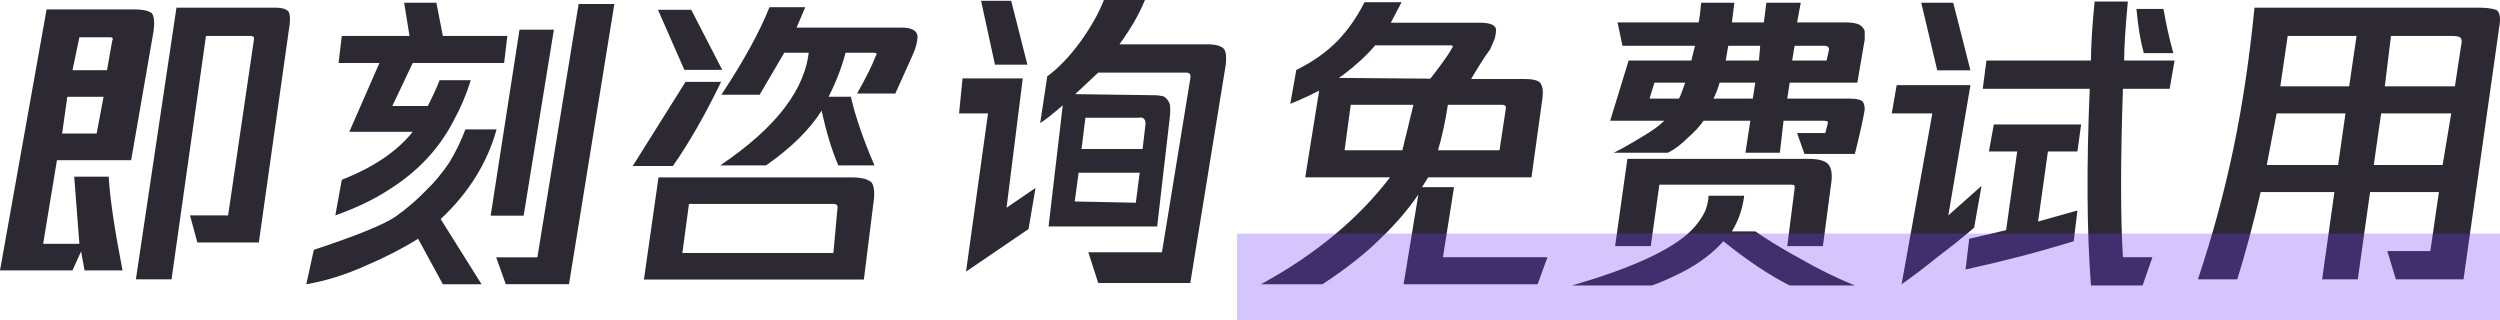
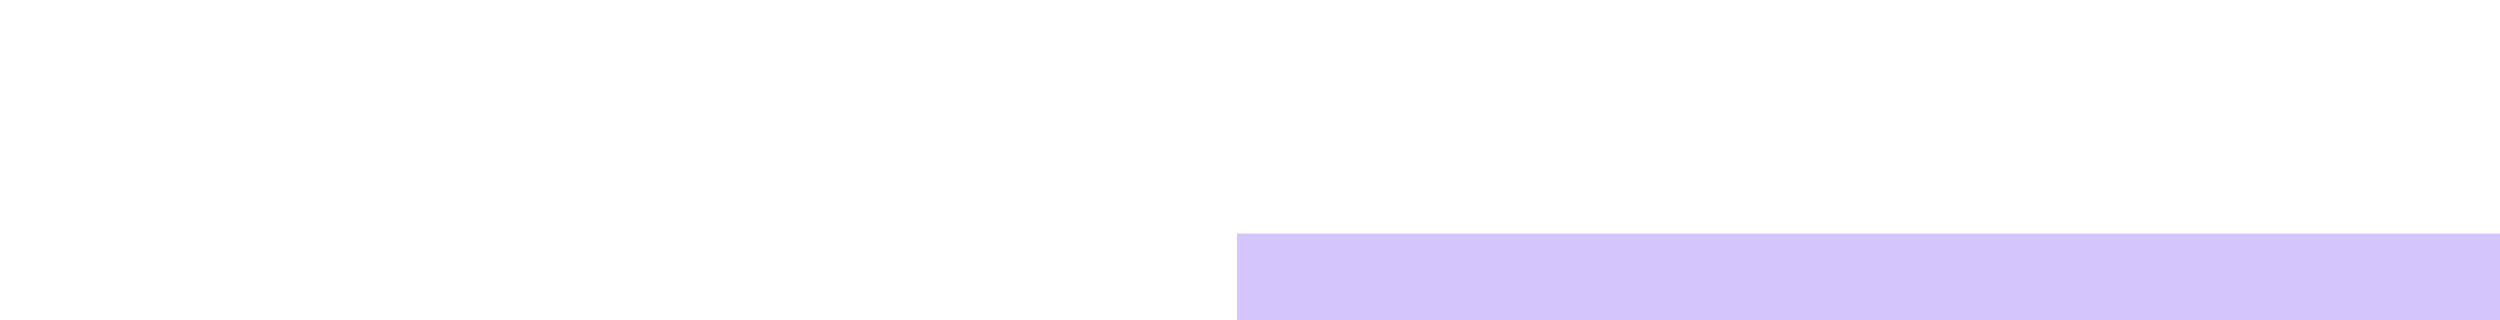
<svg xmlns="http://www.w3.org/2000/svg" width="289px" height="37px" viewBox="0 0 289 37" version="1.1">
  <title>text</title>
  <g id="页面-1" stroke="none" stroke-width="1" fill="none" fill-rule="evenodd">
    <g id="pc端VIP页面" transform="translate(-815, -144)">
      <g id="text" transform="translate(815, 144)">
-         <path d="M14.164,31.26 L9.775,31.26 L9.376,29.063 L8.379,31.26 L0,31.26 L5.386,1.085 L15.561,1.085 C16.492,1.085 17.157,1.232 17.556,1.525 C17.822,1.915 17.888,2.599 17.755,3.576 L15.162,18.516 L6.583,18.516 L4.987,28.184 L9.177,28.184 L8.578,20.42 L12.568,20.42 C12.701,22.862 13.233,26.475 14.164,31.26 Z M12.768,4.308 L9.177,4.308 L8.379,8.116 L12.369,8.116 L12.967,4.747 C13.1,4.454 13.034,4.308 12.768,4.308 Z M7.182,15.44 L11.172,15.44 L11.97,11.192 L7.78,11.192 L7.182,15.44 Z M31.912,0.888 C32.576,0.888 33.049,1.03 33.334,1.314 C33.523,1.598 33.571,2.119 33.476,2.877 L29.922,28.027 L22.815,28.027 L21.962,24.901 L26.369,24.901 L29.354,4.582 C29.354,4.487 29.354,4.393 29.354,4.298 C29.259,4.203 29.117,4.156 28.927,4.156 L23.81,4.156 L19.83,32.29 L15.708,32.29 L20.399,0.888 L31.912,0.888 Z M51.193,4.156 L58.649,4.156 L58.276,7.282 L47.713,7.282 L45.351,12.255 L49.453,12.255 C50.033,11.118 50.488,10.124 50.82,9.271 L54.424,9.271 C53.927,10.881 53.264,12.444 52.435,13.96 C51.607,15.57 50.571,17.039 49.328,18.365 C48.086,19.691 46.636,20.875 44.979,21.917 C43.239,23.054 41.167,24.048 38.765,24.901 L39.51,20.78 C43.156,19.359 45.89,17.512 47.713,15.239 L40.38,15.239 L43.86,7.282 L39.138,7.282 L39.51,4.156 L47.34,4.156 L46.719,0.319 L50.447,0.319 L51.193,4.156 Z M57.407,14.955 C56.329,18.838 54.175,22.296 50.944,25.327 L55.667,32.858 L51.193,32.858 L48.334,27.601 C46.511,28.737 44.481,29.779 42.244,30.727 C39.925,31.769 37.646,32.479 35.409,32.858 L36.279,28.879 C41.167,27.269 44.316,25.99 45.724,25.043 C47.05,24.096 48.21,23.101 49.204,22.059 C50.198,21.112 51.11,20.023 51.938,18.791 C52.684,17.56 53.305,16.281 53.802,14.955 L57.407,14.955 Z M66.888,0.461 L71.019,0.461 L65.776,32.856 L58.468,32.856 L57.356,29.744 L62.122,29.744 L66.888,0.461 Z M60.533,24.934 L56.721,24.934 L60.057,3.431 L64.029,3.431 L60.533,24.934 Z M83.49,8.077 L79.112,8.077 L76.061,1.131 L79.908,1.131 L83.49,8.077 Z M83.357,9.467 C81.5,13.304 79.643,16.545 77.785,19.191 L73.142,19.191 L79.245,9.467 L83.357,9.467 Z M104.212,3.187 C105.353,3.187 105.971,3.511 106.066,4.158 C106.066,4.805 105.876,5.544 105.495,6.376 L103.499,10.812 L99.078,10.812 C100.124,8.964 100.837,7.531 101.217,6.514 C101.407,6.237 101.36,6.099 101.074,6.099 L90.664,6.099 L87.812,10.951 L83.391,10.951 C85.958,7.069 87.812,3.695 88.952,0.83 L93.088,0.83 L92.09,3.187 L104.212,3.187 Z M82.556,32.318 L74.438,32.318 L76.123,20.507 L98.484,20.507 C99.607,20.507 100.373,20.712 100.782,21.121 C101.088,21.632 101.139,22.501 100.935,23.728 L99.863,32.318 L82.556,32.318 Z M79.645,23.575 L78.88,29.25 L96.34,29.25 L96.799,24.189 C96.902,23.78 96.748,23.575 96.34,23.575 L79.645,23.575 Z M83.255,19.12 C89.789,14.721 93.217,10.204 93.538,5.567 L97.876,5.567 C97.447,7.41 96.751,9.282 95.787,11.184 L98.358,11.184 C98.893,13.502 99.804,16.148 101.089,19.12 L96.912,19.12 C96.162,17.396 95.519,15.286 94.984,12.789 C93.591,14.988 91.449,17.099 88.557,19.12 L83.255,19.12 Z M116.893,0.089 L118.767,7.478 L115.019,7.478 L113.412,0.089 L116.893,0.089 Z M118.232,9.061 L116.357,24.015 L119.704,21.728 L118.901,26.477 L111.672,31.403 L114.215,13.107 L110.869,13.107 L111.27,9.061 L118.232,9.061 Z M133.43,11.008 C133.804,11.008 134.178,11.057 134.551,11.153 C134.85,11.346 135.074,11.635 135.224,12.02 C135.298,12.405 135.298,12.935 135.224,13.609 L133.767,26.18 L121.214,26.18 L123.007,10.864 L133.43,11.008 Z M131.637,13.609 L125.473,13.609 L125.024,17.222 L132.085,17.222 L132.422,14.332 C132.422,13.754 132.16,13.513 131.637,13.609 Z M124.24,23.29 L131.301,23.435 L131.749,19.967 L124.688,19.967 L124.24,23.29 Z M139.559,5.121 C140.541,5.121 141.196,5.31 141.523,5.69 C141.741,6.069 141.796,6.686 141.687,7.539 L137.595,32.716 L126.957,32.716 L125.811,29.16 L134.322,29.16 L137.595,9.104 C137.704,8.63 137.54,8.392 137.104,8.392 L126.957,8.392 C123.574,11.617 121.337,13.561 120.246,14.225 L121.065,8.819 C122.374,7.871 123.683,6.496 124.993,4.694 C126.193,2.987 127.066,1.422 127.611,0 L132.358,0 C131.703,1.612 130.721,3.319 129.412,5.121 L139.559,5.121 Z M164.925,9.63 C166.492,7.652 167.46,6.307 167.829,5.595 C168.013,5.358 167.967,5.239 167.691,5.239 L158.978,5.239 C157.964,6.426 156.72,7.573 155.245,8.68 L153.17,10.104 C152.064,10.737 150.727,11.37 149.16,12.003 L149.851,8.087 C151.787,7.138 153.401,5.991 154.691,4.646 C155.89,3.38 156.904,1.917 157.734,0.256 L162.021,0.256 L160.776,2.629 L171.286,2.629 C171.747,2.629 172.162,2.708 172.531,2.866 C172.807,3.024 172.946,3.222 172.946,3.459 C172.946,3.697 172.9,4.013 172.807,4.409 C172.623,4.883 172.439,5.318 172.254,5.714 C171.701,6.426 170.825,7.81 169.627,9.867 L164.925,9.63 Z M169.364,9.129 L176.187,9.129 C177.134,9.129 177.75,9.271 178.034,9.555 C178.319,9.934 178.413,10.503 178.319,11.26 L177.039,20.496 L165.099,20.496 L164.389,21.633 L168.084,21.633 L166.805,29.732 L178.887,29.732 L177.75,32.858 L162.257,32.858 L163.962,22.485 C162.73,24.285 161.262,25.99 159.556,27.601 C157.85,29.306 155.623,31.058 152.875,32.858 L145.768,32.858 C152.022,29.448 156.997,25.327 160.693,20.496 L150.885,20.496 L152.733,8.987 L169.364,9.129 Z M156.144,12.113 L155.434,17.37 L162.114,17.37 L163.394,12.113 L156.144,12.113 Z M174.054,12.681 C174.149,12.302 174.007,12.113 173.628,12.113 L167.374,12.113 C167.089,14.007 166.71,15.76 166.237,17.37 L173.344,17.37 L174.054,12.681 Z M213.854,11.402 C214.518,11.402 214.991,11.497 215.276,11.687 C215.465,11.876 215.56,12.208 215.56,12.681 C215.37,13.818 214.991,15.523 214.423,17.796 L208.595,17.796 L207.742,15.381 L211.011,15.381 L211.296,14.244 L211.296,14.102 C211.296,14.007 211.106,13.96 210.727,13.96 L206.179,13.96 L205.752,17.654 L201.772,17.654 L202.341,13.96 L196.939,13.96 C196.465,14.623 195.85,15.286 195.091,15.949 C194.333,16.707 193.575,17.275 192.817,17.654 L186.563,17.654 C187.511,17.181 188.6,16.565 189.832,15.807 C190.969,15.144 191.822,14.528 192.391,13.96 L186.136,13.96 L188.269,6.998 L195.518,6.998 L195.944,5.293 L187.558,5.293 L186.989,2.593 L196.371,2.593 C196.465,2.119 196.56,1.361 196.655,0.319 L200.493,0.319 L200.209,2.593 L203.904,2.593 L204.189,0.319 L208.168,0.319 L207.742,2.593 L213.428,2.593 C214.091,2.593 214.612,2.688 214.991,2.877 C215.276,3.067 215.465,3.303 215.56,3.588 C215.56,3.872 215.56,4.203 215.56,4.582 L214.707,9.555 L206.889,9.555 L206.605,11.402 L213.854,11.402 Z M199.782,5.293 L199.498,6.998 L203.336,6.998 L203.478,5.293 L199.782,5.293 Z M210.869,5.293 L207.458,5.293 L207.173,6.998 L211.153,6.998 L211.438,5.719 C211.438,5.435 211.248,5.293 210.869,5.293 Z M191.254,9.555 L190.685,11.402 L194.096,11.402 C194.286,11.024 194.523,10.408 194.807,9.555 L191.254,9.555 Z M198.076,11.402 L202.625,11.402 L202.909,9.555 L198.787,9.555 C198.598,10.218 198.361,10.834 198.076,11.402 Z M206.605,28.453 L207.458,21.775 C207.458,21.68 207.458,21.585 207.458,21.491 C207.458,21.396 207.316,21.349 207.031,21.349 L191.822,21.349 L190.827,28.453 L186.705,28.453 L188.126,18.365 L209.021,18.365 C210.158,18.365 210.917,18.554 211.296,18.933 C211.675,19.312 211.817,19.975 211.722,20.922 L210.727,28.453 L206.605,28.453 Z M200.209,26.748 L202.909,26.748 C204.425,27.79 206.226,28.879 208.311,30.016 C210.301,31.153 212.338,32.147 214.423,33 L206.889,33 C204.615,31.863 202.056,30.158 199.214,27.885 C198.74,28.453 198.076,29.069 197.224,29.732 C196.371,30.395 195.376,31.011 194.239,31.579 C193.101,32.147 192.012,32.621 190.969,33 L181.73,33 C188.269,31.105 192.722,29.116 195.091,27.032 C195.944,26.274 196.608,25.422 197.081,24.475 C197.176,24.285 197.271,24.001 197.366,23.622 C197.46,23.243 197.508,22.912 197.508,22.627 L201.63,22.627 C201.44,24.143 200.967,25.517 200.209,26.748 Z M250.811,10.266 L245.41,10.266 C245.125,18.696 245.125,25.185 245.41,29.732 L248.821,29.732 L247.684,33 L241.714,33 C241.24,26.843 241.193,19.265 241.572,10.266 L229.206,10.266 L229.632,6.998 L241.714,6.998 C241.714,5.293 241.856,3.019 242.14,0.177 L245.978,0.177 C245.694,3.209 245.552,5.482 245.552,6.998 L251.38,6.998 L250.811,10.266 Z M227.784,8.134 L223.946,8.134 L222.098,0.319 L225.794,0.319 L227.784,8.134 Z M251.238,6.145 L247.826,6.145 C247.447,4.819 247.163,3.114 246.973,1.03 L250.1,1.03 C250.385,2.735 250.764,4.44 251.238,6.145 Z M228.211,26.322 C226.884,27.459 225.462,28.595 223.946,29.732 C222.43,30.963 221.056,32.005 219.824,32.858 L223.378,13.107 L218.687,13.107 L219.256,9.839 L227.784,9.839 L225.226,24.901 L229.063,21.491 L228.211,26.322 Z M229.916,17.512 L230.485,14.386 L240.577,14.386 L240.15,17.512 L236.739,17.512 L235.602,25.611 L240.15,24.333 L239.724,27.885 C235.744,29.116 231.575,30.206 227.216,31.153 L227.642,27.601 L231.906,26.606 L233.186,17.512 L229.916,17.512 Z M286.631,0.888 C287.484,0.888 288.147,0.983 288.621,1.172 C289,1.456 289.095,2.119 288.905,3.161 L284.783,32.29 L276.965,32.29 L275.97,29.021 L280.945,29.021 L281.94,22.201 L273.98,22.201 L272.559,32.29 L268.437,32.29 L269.858,22.201 L261.33,22.201 C260.477,25.896 259.577,29.258 258.629,32.29 L254.08,32.29 C255.786,27.174 257.16,22.106 258.203,17.086 C259.245,12.066 260.05,6.666 260.619,0.888 L286.631,0.888 Z M272.417,4.156 L264.457,4.156 L263.604,9.982 L271.564,9.982 L272.417,4.156 Z M284.499,5.293 C284.594,4.914 284.594,4.63 284.499,4.44 C284.404,4.251 284.072,4.156 283.504,4.156 L276.397,4.156 L275.686,9.982 L283.788,9.982 L284.499,5.293 Z M262.04,19.075 L270.285,19.075 L271.137,13.107 L263.178,13.107 L262.04,19.075 Z M274.407,19.075 L282.367,19.075 L283.362,13.107 L275.26,13.107 L274.407,19.075 Z" fill="#2D2933" fill-rule="nonzero" />
        <rect id="矩形" fill="#6C3FF6" opacity="0.296" x="143" y="27" width="146" height="10" />
      </g>
    </g>
  </g>
</svg>